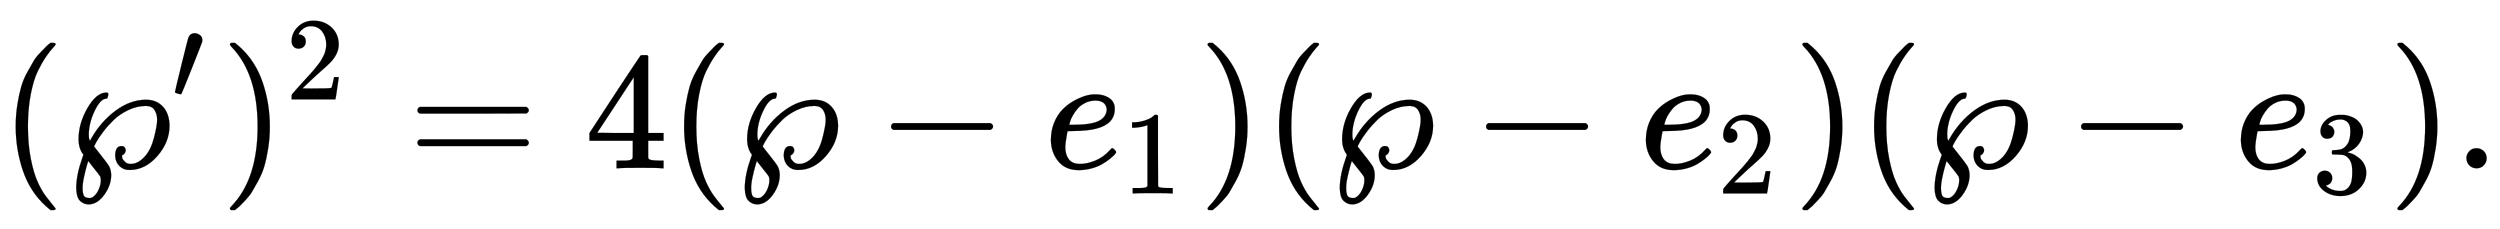
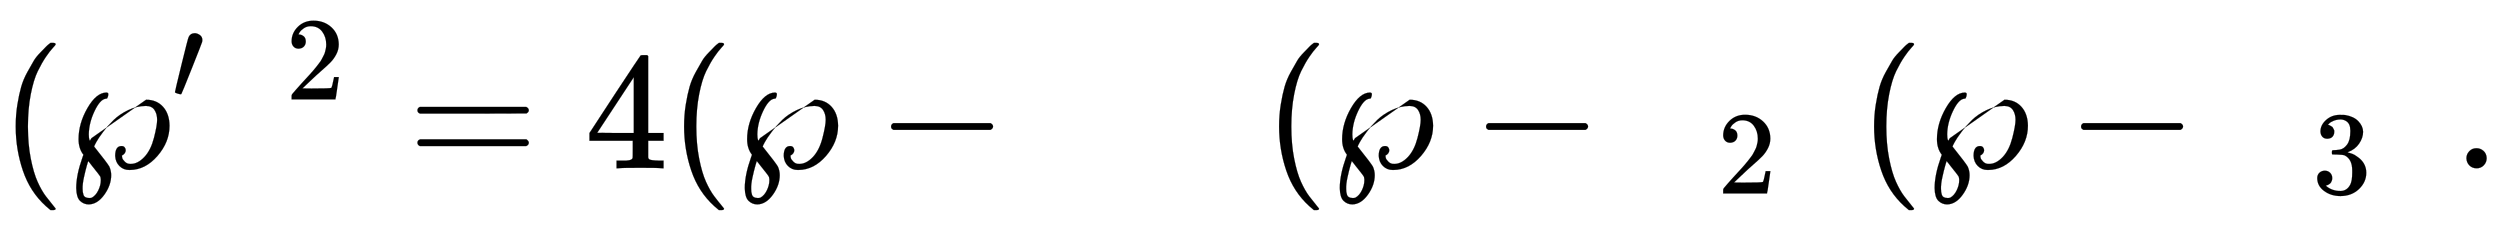
<svg xmlns="http://www.w3.org/2000/svg" xmlns:xlink="http://www.w3.org/1999/xlink" width="34.732ex" height="3.176ex" style="vertical-align: -0.838ex;" viewBox="0 -1006.6 14953.8 1367.4" role="img" focusable="false" aria-labelledby="MathJax-SVG-1-Title">
  <title id="MathJax-SVG-1-Title">{\displaystyle (\wp ^{\prime })^{2}=4(\wp -e_{1})(\wp -e_{2})(\wp -e_{3}).}</title>
  <defs aria-hidden="true">
    <path stroke-width="1" id="E1-MJMAIN-28" d="M94 250Q94 319 104 381T127 488T164 576T202 643T244 695T277 729T302 750H315H319Q333 750 333 741Q333 738 316 720T275 667T226 581T184 443T167 250T184 58T225 -81T274 -167T316 -220T333 -241Q333 -250 318 -250H315H302L274 -226Q180 -141 137 -14T94 250Z" />
-     <path stroke-width="1" id="E1-MJMAIN-2118" d="M300 74Q300 133 338 133Q350 133 356 126T363 109Q363 88 340 76Q340 71 342 62T358 39T393 26Q435 26 474 67T532 182T551 290Q551 325 535 349T484 373Q430 373 378 348T291 289T228 218T187 157T174 130Q254 30 265 10Q276 -15 276 -41Q276 -101 235 -158T142 -216Q112 -216 90 -195T67 -118Q67 -40 104 64L110 81Q81 118 81 174Q81 268 134 360T247 453Q252 453 255 451T258 447L259 445Q259 432 253 420Q251 416 242 416Q209 411 176 341T142 203Q142 193 143 184T146 170T149 165L158 180Q215 280 303 345T485 410Q548 410 586 368T625 255Q625 157 553 74T389 -10H383Q349 -10 325 14Q302 37 300 74ZM105 -123Q105 -134 106 -141T110 -158T122 -173T145 -178Q155 -178 160 -176Q184 -163 199 -132T214 -73Q214 -69 214 -66T213 -59T212 -53T209 -47T205 -41T199 -33T193 -25T184 -14T174 -1L165 10Q156 22 148 32L139 43Q138 43 130 15T113 -54T105 -123Z" />
+     <path stroke-width="1" id="E1-MJMAIN-2118" d="M300 74Q300 133 338 133Q350 133 356 126T363 109Q363 88 340 76Q340 71 342 62T358 39T393 26Q435 26 474 67T532 182T551 290Q551 325 535 349T484 373Q430 373 378 348T291 289T228 218T187 157T174 130Q254 30 265 10Q276 -15 276 -41Q276 -101 235 -158T142 -216Q112 -216 90 -195T67 -118Q67 -40 104 64L110 81Q81 118 81 174Q81 268 134 360T247 453Q252 453 255 451T258 447L259 445Q259 432 253 420Q251 416 242 416Q209 411 176 341T142 203Q142 193 143 184T146 170T149 165L158 180T485 410Q548 410 586 368T625 255Q625 157 553 74T389 -10H383Q349 -10 325 14Q302 37 300 74ZM105 -123Q105 -134 106 -141T110 -158T122 -173T145 -178Q155 -178 160 -176Q184 -163 199 -132T214 -73Q214 -69 214 -66T213 -59T212 -53T209 -47T205 -41T199 -33T193 -25T184 -14T174 -1L165 10Q156 22 148 32L139 43Q138 43 130 15T113 -54T105 -123Z" />
    <path stroke-width="1" id="E1-MJMAIN-2032" d="M79 43Q73 43 52 49T30 61Q30 68 85 293T146 528Q161 560 198 560Q218 560 240 545T262 501Q262 496 260 486Q259 479 173 263T84 45T79 43Z" />
-     <path stroke-width="1" id="E1-MJMAIN-29" d="M60 749L64 750Q69 750 74 750H86L114 726Q208 641 251 514T294 250Q294 182 284 119T261 12T224 -76T186 -143T145 -194T113 -227T90 -246Q87 -249 86 -250H74Q66 -250 63 -250T58 -247T55 -238Q56 -237 66 -225Q221 -64 221 250T66 725Q56 737 55 738Q55 746 60 749Z" />
    <path stroke-width="1" id="E1-MJMAIN-32" d="M109 429Q82 429 66 447T50 491Q50 562 103 614T235 666Q326 666 387 610T449 465Q449 422 429 383T381 315T301 241Q265 210 201 149L142 93L218 92Q375 92 385 97Q392 99 409 186V189H449V186Q448 183 436 95T421 3V0H50V19V31Q50 38 56 46T86 81Q115 113 136 137Q145 147 170 174T204 211T233 244T261 278T284 308T305 340T320 369T333 401T340 431T343 464Q343 527 309 573T212 619Q179 619 154 602T119 569T109 550Q109 549 114 549Q132 549 151 535T170 489Q170 464 154 447T109 429Z" />
    <path stroke-width="1" id="E1-MJMAIN-3D" d="M56 347Q56 360 70 367H707Q722 359 722 347Q722 336 708 328L390 327H72Q56 332 56 347ZM56 153Q56 168 72 173H708Q722 163 722 153Q722 140 707 133H70Q56 140 56 153Z" />
    <path stroke-width="1" id="E1-MJMAIN-34" d="M462 0Q444 3 333 3Q217 3 199 0H190V46H221Q241 46 248 46T265 48T279 53T286 61Q287 63 287 115V165H28V211L179 442Q332 674 334 675Q336 677 355 677H373L379 671V211H471V165H379V114Q379 73 379 66T385 54Q393 47 442 46H471V0H462ZM293 211V545L74 212L183 211H293Z" />
    <path stroke-width="1" id="E1-MJMAIN-2212" d="M84 237T84 250T98 270H679Q694 262 694 250T679 230H98Q84 237 84 250Z" />
-     <path stroke-width="1" id="E1-MJMATHI-65" d="M39 168Q39 225 58 272T107 350T174 402T244 433T307 442H310Q355 442 388 420T421 355Q421 265 310 237Q261 224 176 223Q139 223 138 221Q138 219 132 186T125 128Q125 81 146 54T209 26T302 45T394 111Q403 121 406 121Q410 121 419 112T429 98T420 82T390 55T344 24T281 -1T205 -11Q126 -11 83 42T39 168ZM373 353Q367 405 305 405Q272 405 244 391T199 357T170 316T154 280T149 261Q149 260 169 260Q282 260 327 284T373 353Z" />
-     <path stroke-width="1" id="E1-MJMAIN-31" d="M213 578L200 573Q186 568 160 563T102 556H83V602H102Q149 604 189 617T245 641T273 663Q275 666 285 666Q294 666 302 660V361L303 61Q310 54 315 52T339 48T401 46H427V0H416Q395 3 257 3Q121 3 100 0H88V46H114Q136 46 152 46T177 47T193 50T201 52T207 57T213 61V578Z" />
    <path stroke-width="1" id="E1-MJMAIN-33" d="M127 463Q100 463 85 480T69 524Q69 579 117 622T233 665Q268 665 277 664Q351 652 390 611T430 522Q430 470 396 421T302 350L299 348Q299 347 308 345T337 336T375 315Q457 262 457 175Q457 96 395 37T238 -22Q158 -22 100 21T42 130Q42 158 60 175T105 193Q133 193 151 175T169 130Q169 119 166 110T159 94T148 82T136 74T126 70T118 67L114 66Q165 21 238 21Q293 21 321 74Q338 107 338 175V195Q338 290 274 322Q259 328 213 329L171 330L168 332Q166 335 166 348Q166 366 174 366Q202 366 232 371Q266 376 294 413T322 525V533Q322 590 287 612Q265 626 240 626Q208 626 181 615T143 592T132 580H135Q138 579 143 578T153 573T165 566T175 555T183 540T186 520Q186 498 172 481T127 463Z" />
    <path stroke-width="1" id="E1-MJMAIN-2E" d="M78 60Q78 84 95 102T138 120Q162 120 180 104T199 61Q199 36 182 18T139 0T96 17T78 60Z" />
  </defs>
  <g stroke="currentColor" fill="currentColor" stroke-width="0" transform="matrix(1 0 0 -1 0 0)" aria-hidden="true">
    <use xlink:href="#E1-MJMAIN-28" x="0" y="0" />
    <g transform="translate(389,0)">
      <use xlink:href="#E1-MJMAIN-2118" x="0" y="0" />
      <use transform="scale(0.707)" xlink:href="#E1-MJMAIN-2032" x="900" y="583" />
    </g>
    <g transform="translate(1320,0)">
      <use xlink:href="#E1-MJMAIN-29" x="0" y="0" />
      <use transform="scale(0.707)" xlink:href="#E1-MJMAIN-32" x="550" y="583" />
    </g>
    <use xlink:href="#E1-MJMAIN-3D" x="2441" y="0" />
    <use xlink:href="#E1-MJMAIN-34" x="3498" y="0" />
    <use xlink:href="#E1-MJMAIN-28" x="3998" y="0" />
    <use xlink:href="#E1-MJMAIN-2118" x="4388" y="0" />
    <use xlink:href="#E1-MJMAIN-2212" x="5246" y="0" />
    <g transform="translate(6247,0)">
      <use xlink:href="#E1-MJMATHI-65" x="0" y="0" />
      <use transform="scale(0.707)" xlink:href="#E1-MJMAIN-31" x="659" y="-213" />
    </g>
    <use xlink:href="#E1-MJMAIN-29" x="7168" y="0" />
    <use xlink:href="#E1-MJMAIN-28" x="7557" y="0" />
    <use xlink:href="#E1-MJMAIN-2118" x="7947" y="0" />
    <use xlink:href="#E1-MJMAIN-2212" x="8805" y="0" />
    <g transform="translate(9806,0)">
      <use xlink:href="#E1-MJMATHI-65" x="0" y="0" />
      <use transform="scale(0.707)" xlink:href="#E1-MJMAIN-32" x="659" y="-213" />
    </g>
    <use xlink:href="#E1-MJMAIN-29" x="10726" y="0" />
    <use xlink:href="#E1-MJMAIN-28" x="11116" y="0" />
    <use xlink:href="#E1-MJMAIN-2118" x="11505" y="0" />
    <use xlink:href="#E1-MJMAIN-2212" x="12364" y="0" />
    <g transform="translate(13365,0)">
      <use xlink:href="#E1-MJMATHI-65" x="0" y="0" />
      <use transform="scale(0.707)" xlink:href="#E1-MJMAIN-33" x="659" y="-213" />
    </g>
    <use xlink:href="#E1-MJMAIN-29" x="14285" y="0" />
    <use xlink:href="#E1-MJMAIN-2E" x="14675" y="0" />
  </g>
</svg>